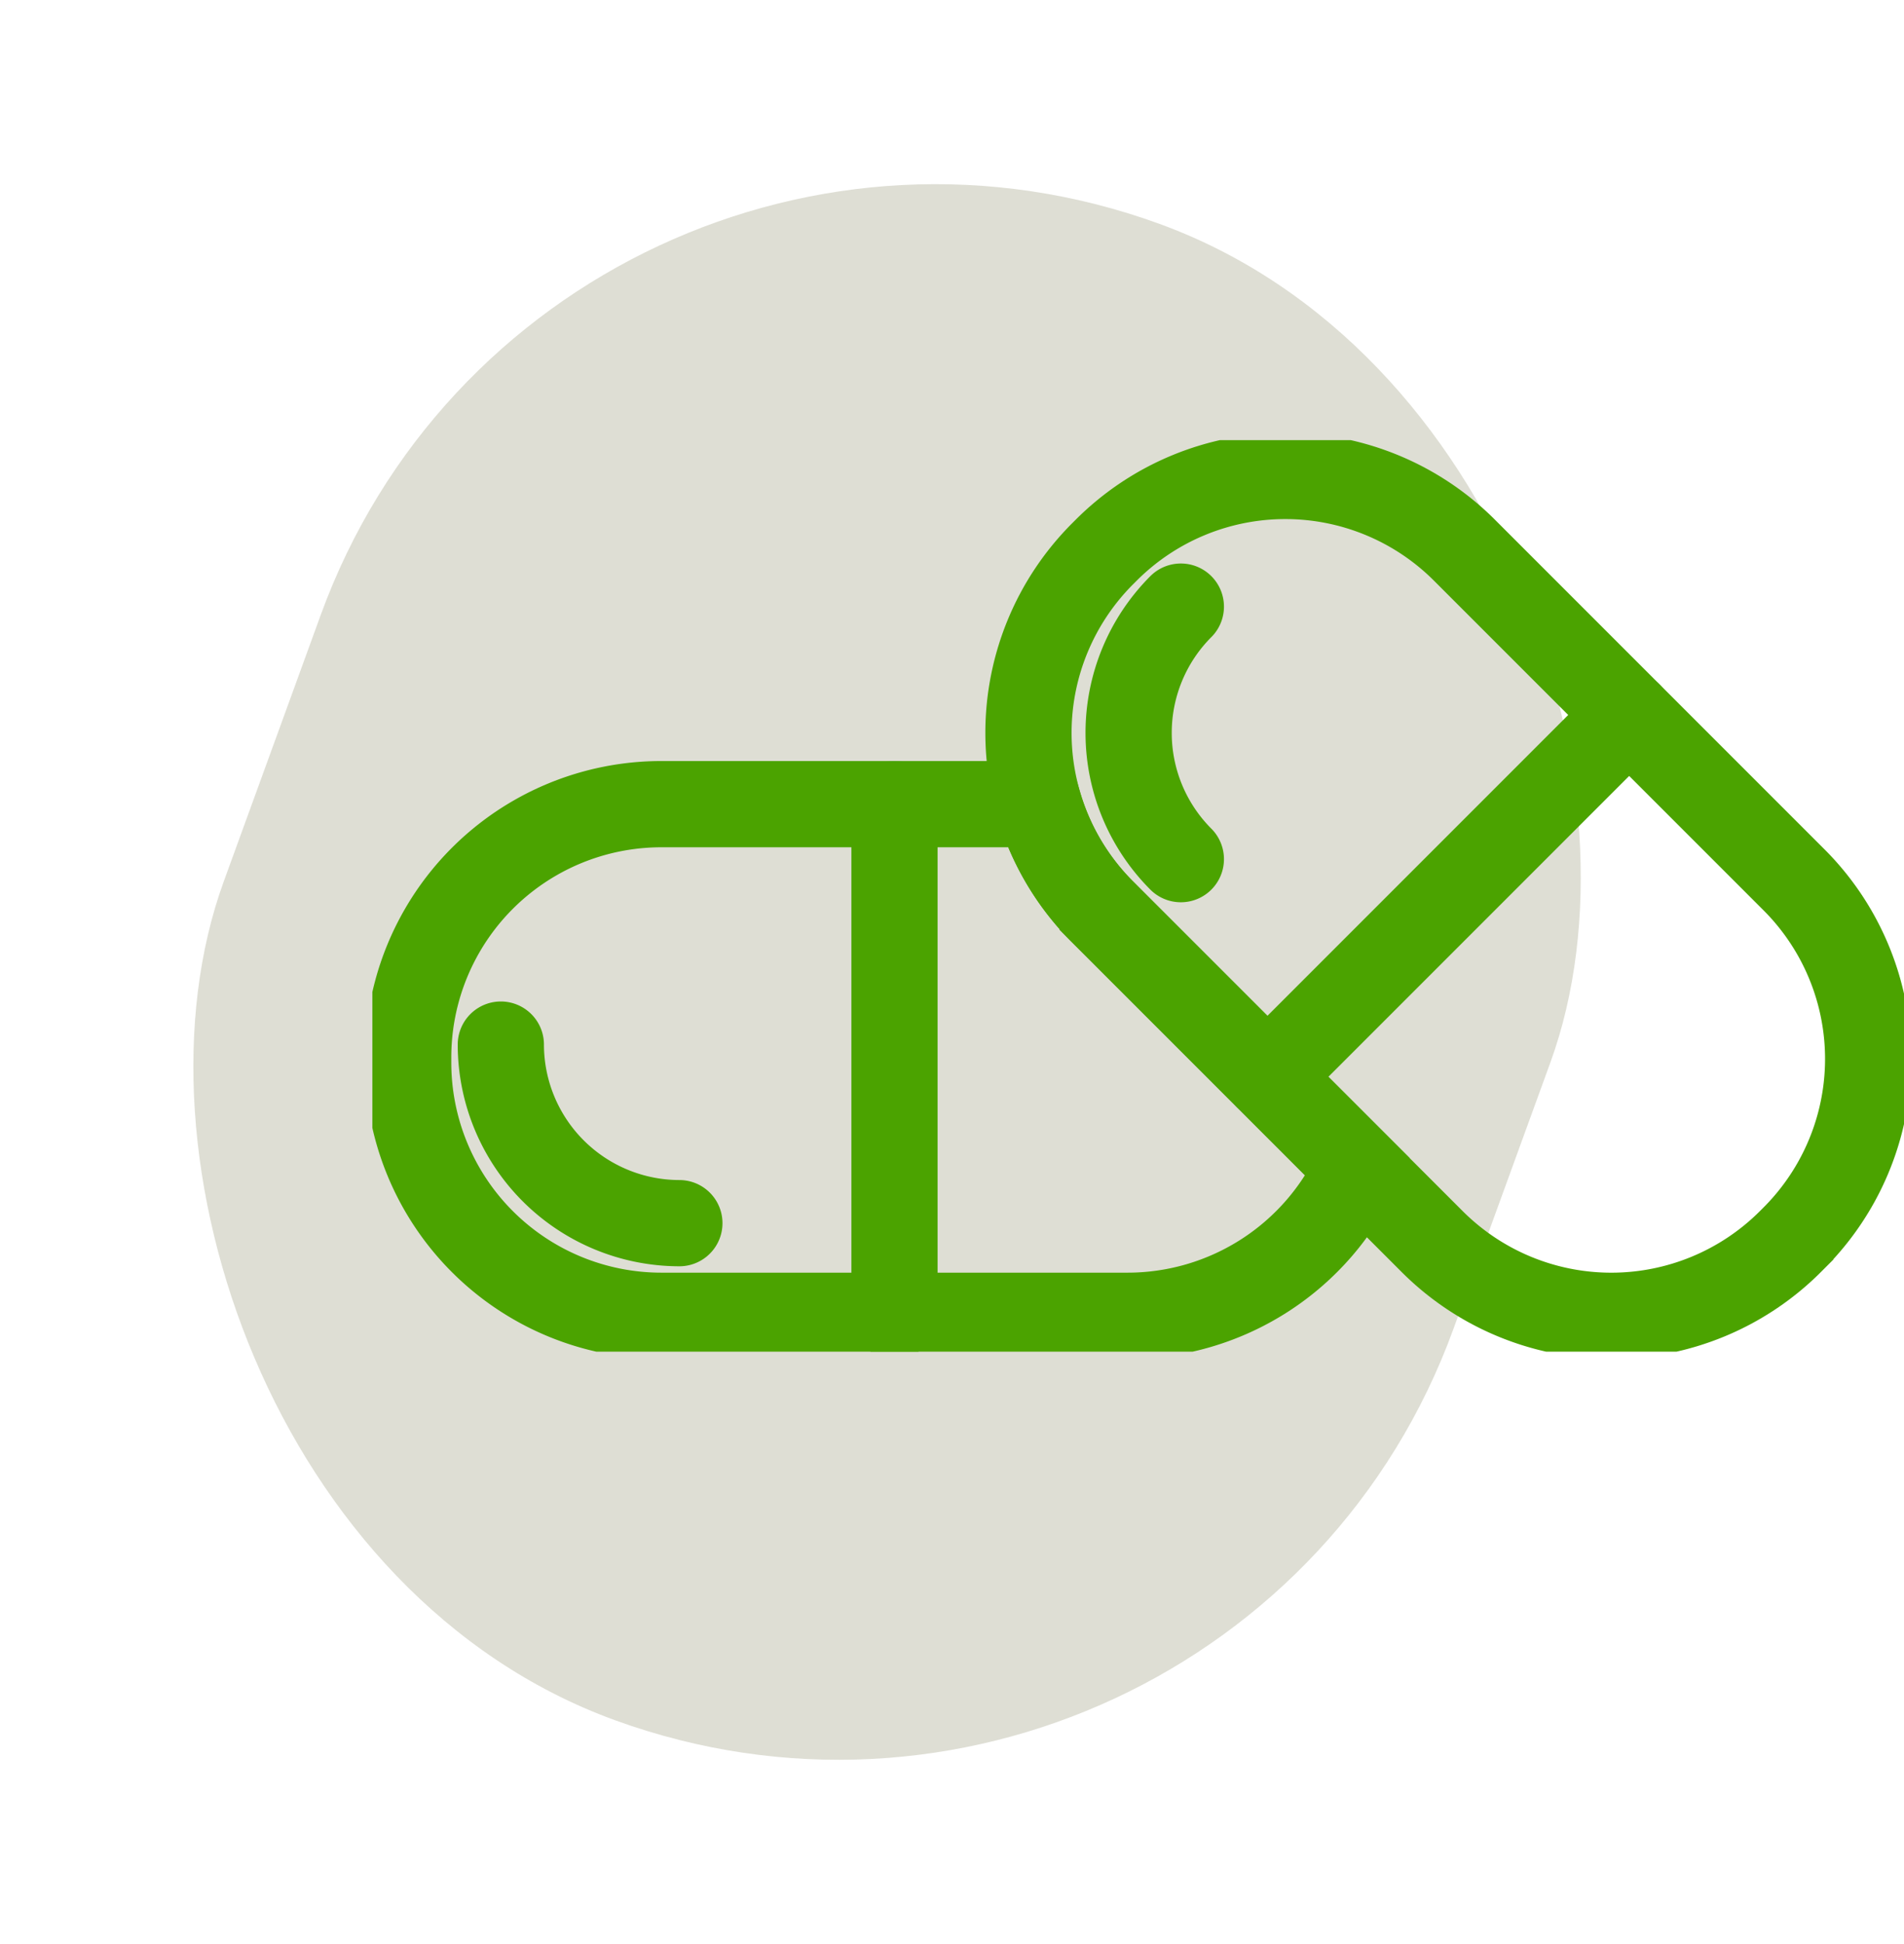
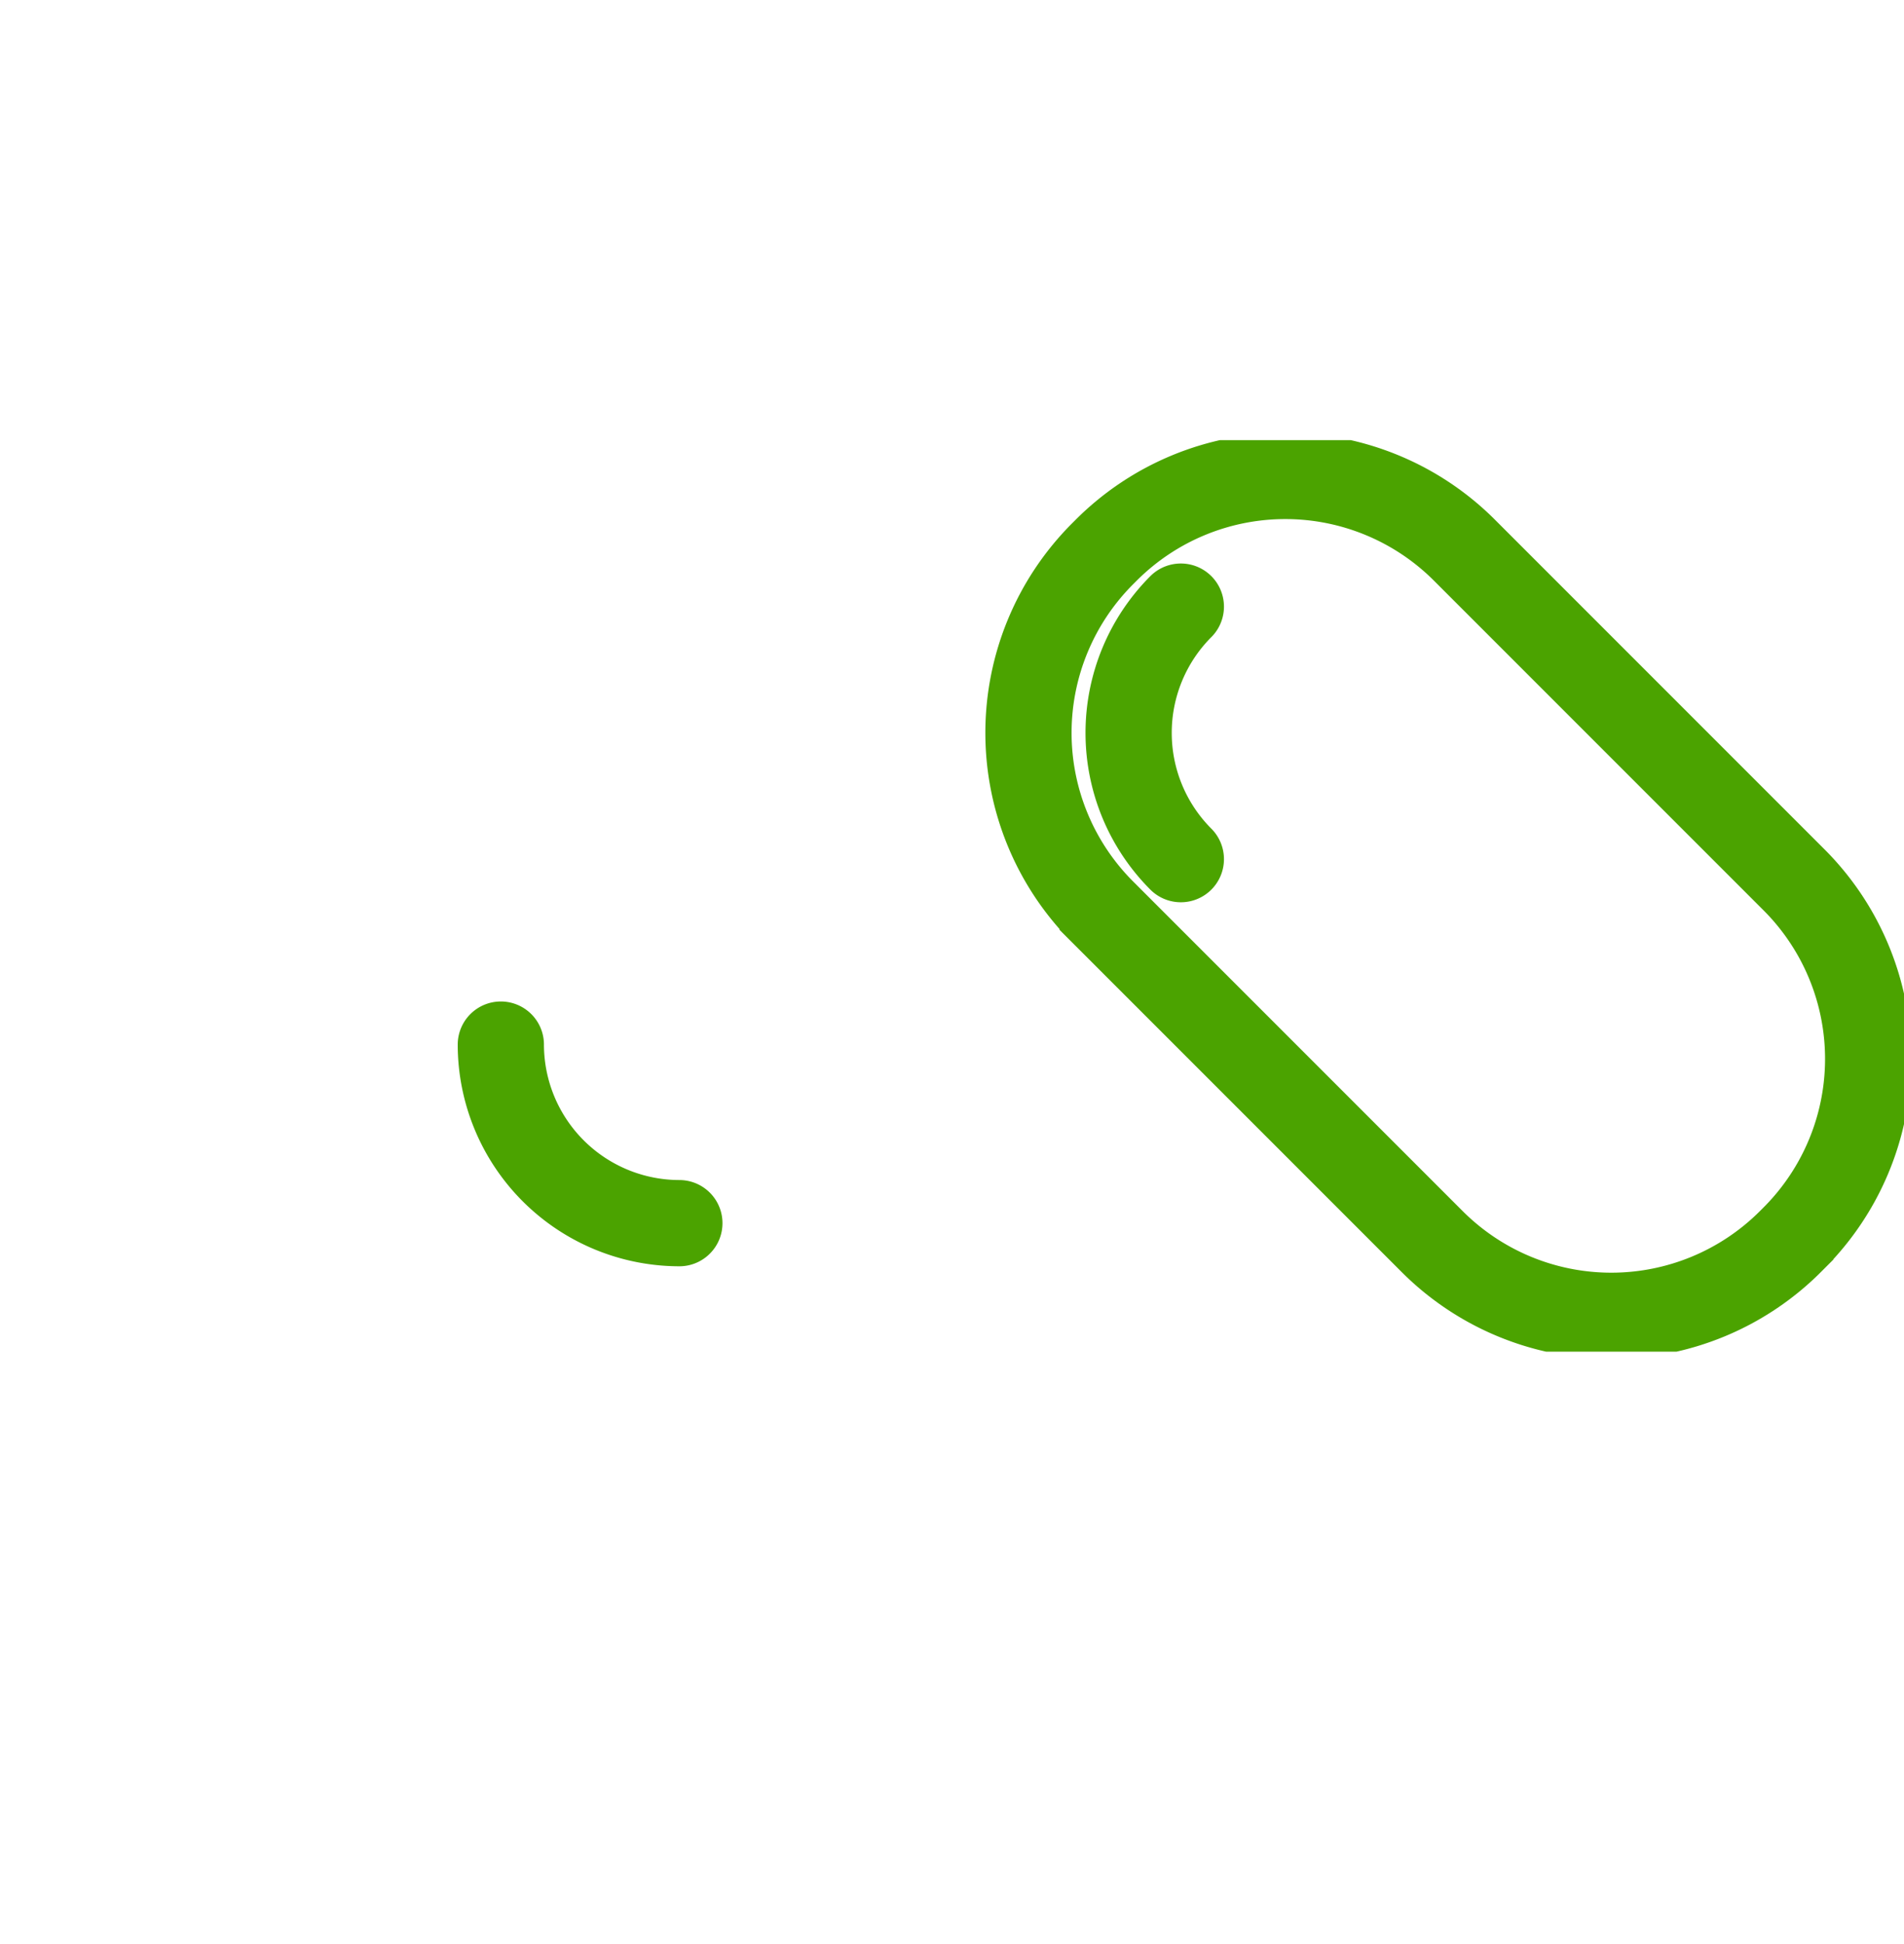
<svg xmlns="http://www.w3.org/2000/svg" width="44.164" height="45.082" viewBox="0 0 44.164 45.082">
  <defs>
    <clipPath id="clip-path">
      <rect id="Rettangolo_1520" data-name="Rettangolo 1520" width="35.527" height="21.139" fill="none" stroke="#4ba300" stroke-width="2" />
    </clipPath>
  </defs>
  <g id="Raggruppa_564" data-name="Raggruppa 564" transform="translate(-976 -1234.063)">
-     <rect id="Card_Item_1" data-name="Card Item 1" width="30.352" height="36.928" rx="15.176" transform="translate(988.63 1234.063) rotate(20)" fill="#deded4" />
    <g id="Raggruppa_404" data-name="Raggruppa 404" transform="translate(984.637 1244.27)">
      <g id="Raggruppa_373" data-name="Raggruppa 373" transform="translate(0 0)" clip-path="url(#clip-path)">
        <path id="Tracciato_533" data-name="Tracciato 533" d="M11.309,37.858a4.146,4.146,0,0,1-4.141-4.141" transform="translate(-4.188 -19.699)" fill="none" stroke="#4ba300" stroke-linecap="round" stroke-miterlimit="10" stroke-width="2" />
-         <line id="Linea_32" data-name="Linea 32" y1="11.866" transform="translate(12.111 8.441)" fill="none" stroke="#4ba300" stroke-linecap="round" stroke-miterlimit="10" stroke-width="2" />
        <path id="Tracciato_534" data-name="Tracciato 534" d="M54.364,19.672l-.084.084a5.874,5.874,0,0,1-8.307,0l-7.645-7.645a5.874,5.874,0,0,1,0-8.307l.084-.084a5.874,5.874,0,0,1,8.307,0l7.645,7.645A5.873,5.873,0,0,1,54.364,19.672Z" transform="translate(-21.389 -1.169)" fill="none" stroke="#4ba300" stroke-linecap="round" stroke-miterlimit="10" stroke-width="2" />
        <path id="Tracciato_535" data-name="Tracciato 535" d="M43.406,15.143a4.145,4.145,0,0,1,0-5.856" transform="translate(-24.653 -5.426)" fill="none" stroke="#4ba300" stroke-linecap="round" stroke-miterlimit="10" stroke-width="2" />
-         <line id="Linea_33" data-name="Linea 33" y1="8.39" x2="8.39" transform="translate(20.762 6.374)" fill="none" stroke="#4ba300" stroke-linecap="round" stroke-miterlimit="10" stroke-width="2" />
-         <path id="Tracciato_536" data-name="Tracciato 536" d="M18.108,22.805a5.847,5.847,0,0,1-1.484-2.5H7.874A5.873,5.873,0,0,0,2,26.178V26.3A5.874,5.874,0,0,0,7.874,32.17H18.685a5.875,5.875,0,0,0,5.348-3.441Z" transform="translate(-1.169 -11.863)" fill="none" stroke="#4ba300" stroke-linecap="round" stroke-miterlimit="10" stroke-width="2" />
      </g>
    </g>
  </g>
</svg>